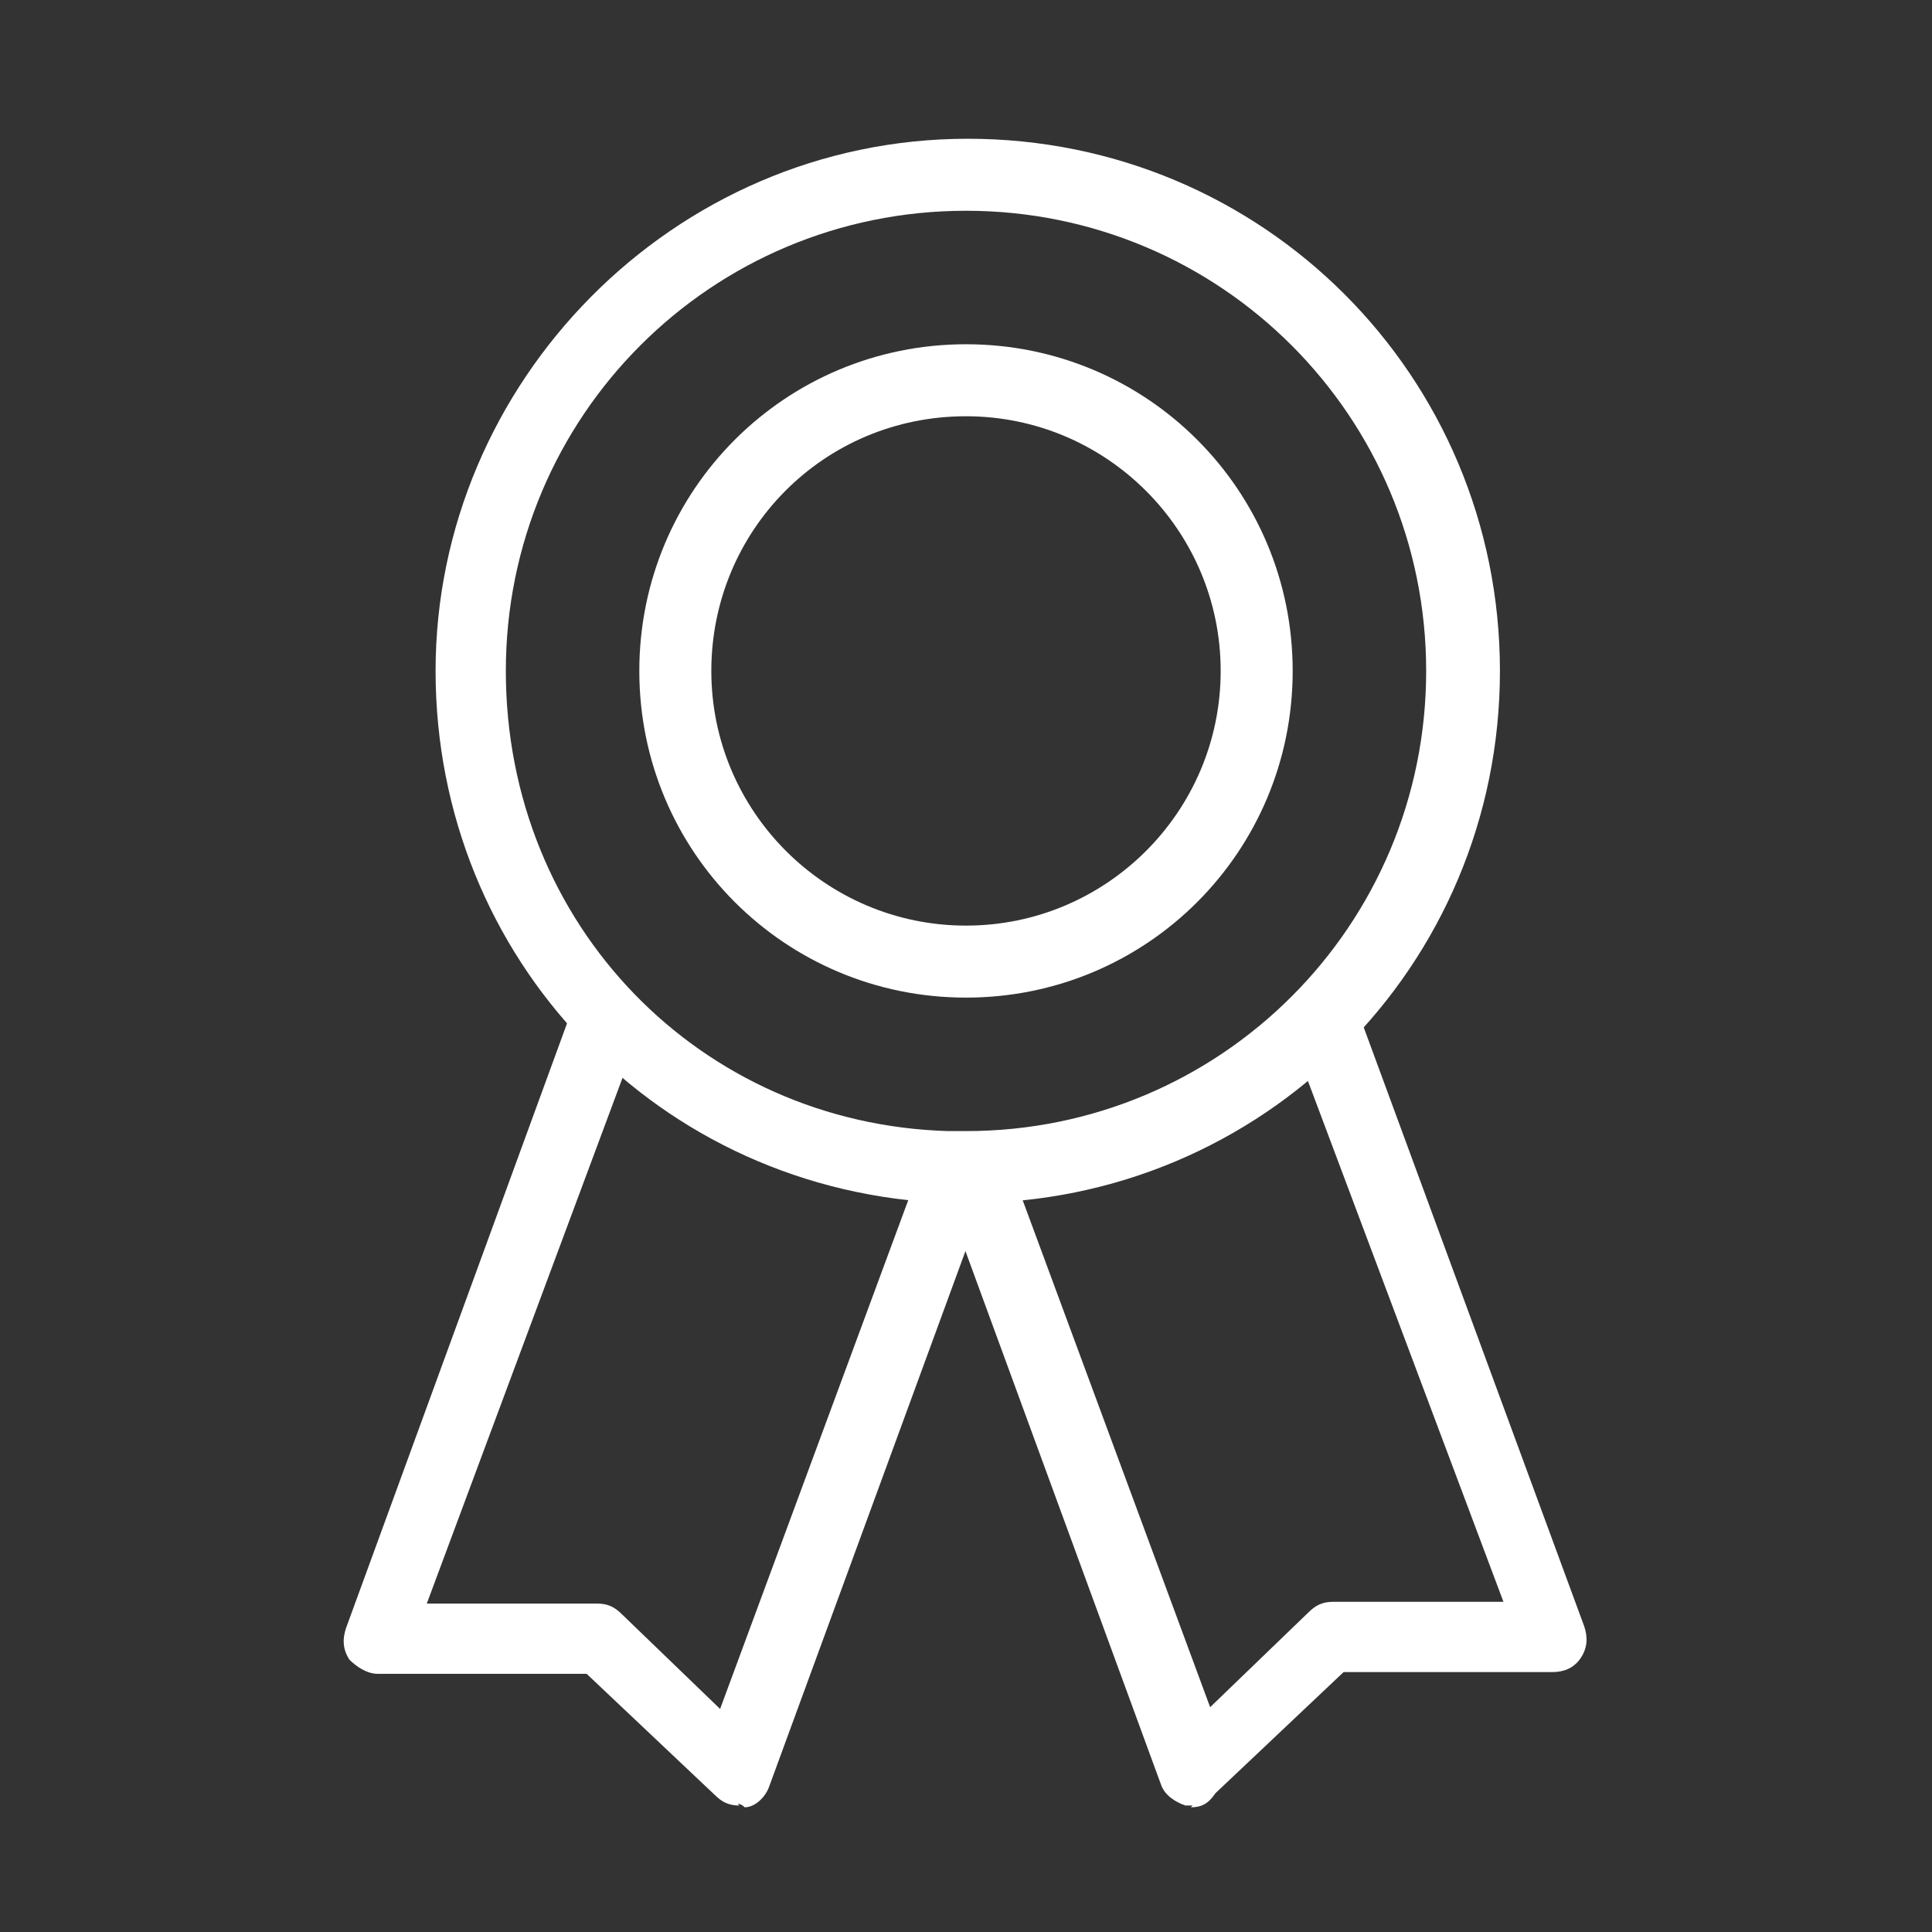
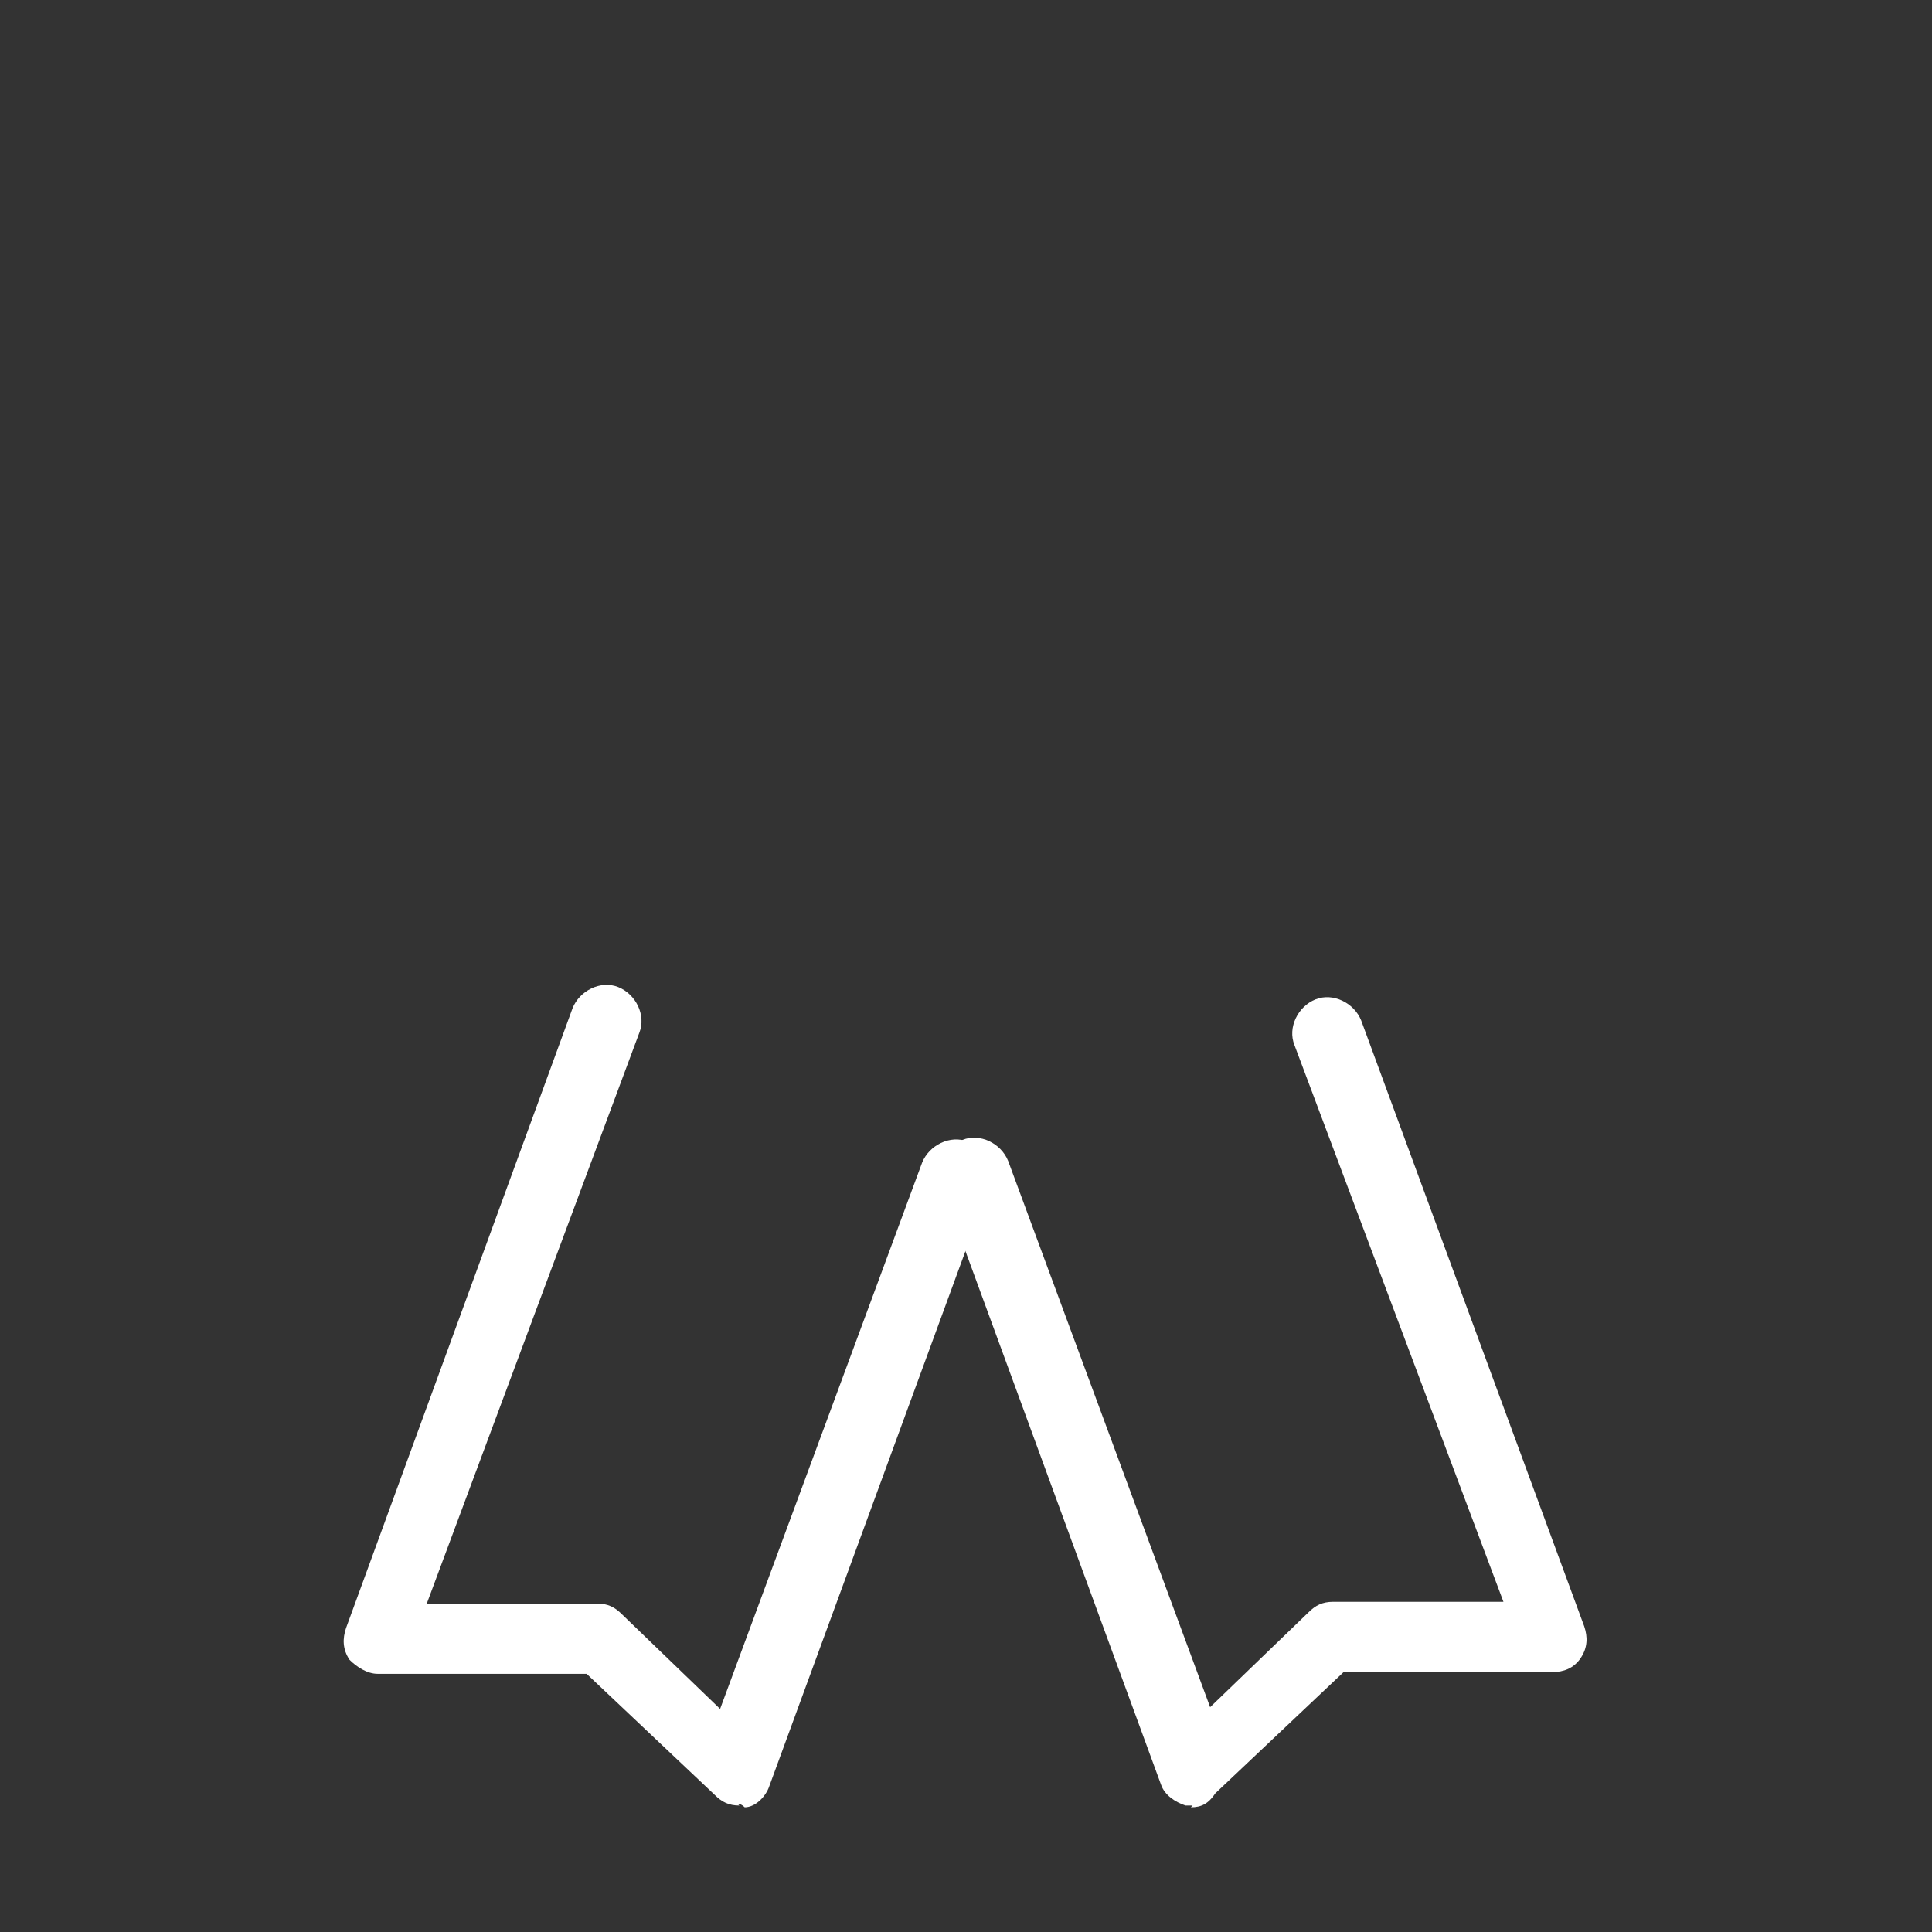
<svg xmlns="http://www.w3.org/2000/svg" id="Layer_1" version="1.1" viewBox="0 0 110 110">
  <rect x="0" y="0" width="110" height="110" fill="#333333" stroke="none" />
  <defs>
    <style>
      .st0 {
        fill: #fff;
      }
    </style>
  </defs>
-   <path class="st0" d="M55,68.5h-1c-16.5-.6-29.2-13.9-29.2-30.3s13.5-30.3,30.3-30.3,30.3,13.5,30.3,30.3-13.5,30.3-30.3,30.3ZM55,12c-14.5,0-26.2,11.7-26.2,26.2s11.1,25.8,25.2,26.2h1c14.5,0,26.2-11.7,26.2-26.2s-11.7-26.2-26.2-26.2Z" />
-   <path class="st0" d="M55,56.8c-10.3,0-18.6-8.3-18.6-18.6s8.3-18.6,18.6-18.6,18.6,8.3,18.6,18.6-8.3,18.6-18.6,18.6ZM55,23.7c-8.1,0-14.5,6.5-14.5,14.5s6.5,14.5,14.5,14.5,14.5-6.5,14.5-14.5-6.5-14.5-14.5-14.5Z" />
  <g>
    <path class="st0" d="M67.9,102.8h-.4c-.6-.2-1.2-.6-1.4-1.2l-12.5-34.1c-.4-1,.2-2.2,1.2-2.6s2.2.2,2.6,1.2l11.5,31.1,5.6-5.4c.4-.4.8-.6,1.4-.6h9.7l-11.9-31.7c-.4-1,.2-2.2,1.2-2.6s2.2.2,2.6,1.2l12.7,34.5c.2.6.2,1.2-.2,1.8s-1,.8-1.6.8h-11.9l-7.3,6.9c-.4.6-.8.8-1.4.8h0Z" />
    <path class="st0" d="M42.1,102.8c-.6,0-1-.2-1.4-.6l-7.3-6.9h-11.9c-.6,0-1.2-.4-1.6-.8-.4-.6-.4-1.2-.2-1.8l12.9-35.3c.4-1,1.6-1.6,2.6-1.2s1.6,1.6,1.2,2.6l-12.1,32.5h9.7c.6,0,1,.2,1.4.6l5.6,5.4,11.5-31.1c.4-1,1.6-1.6,2.6-1.2s1.6,1.6,1.2,2.6l-12.5,34.1c-.2.6-.8,1.2-1.4,1.2q-.2-.2-.4-.2Z" />
  </g>
</svg>